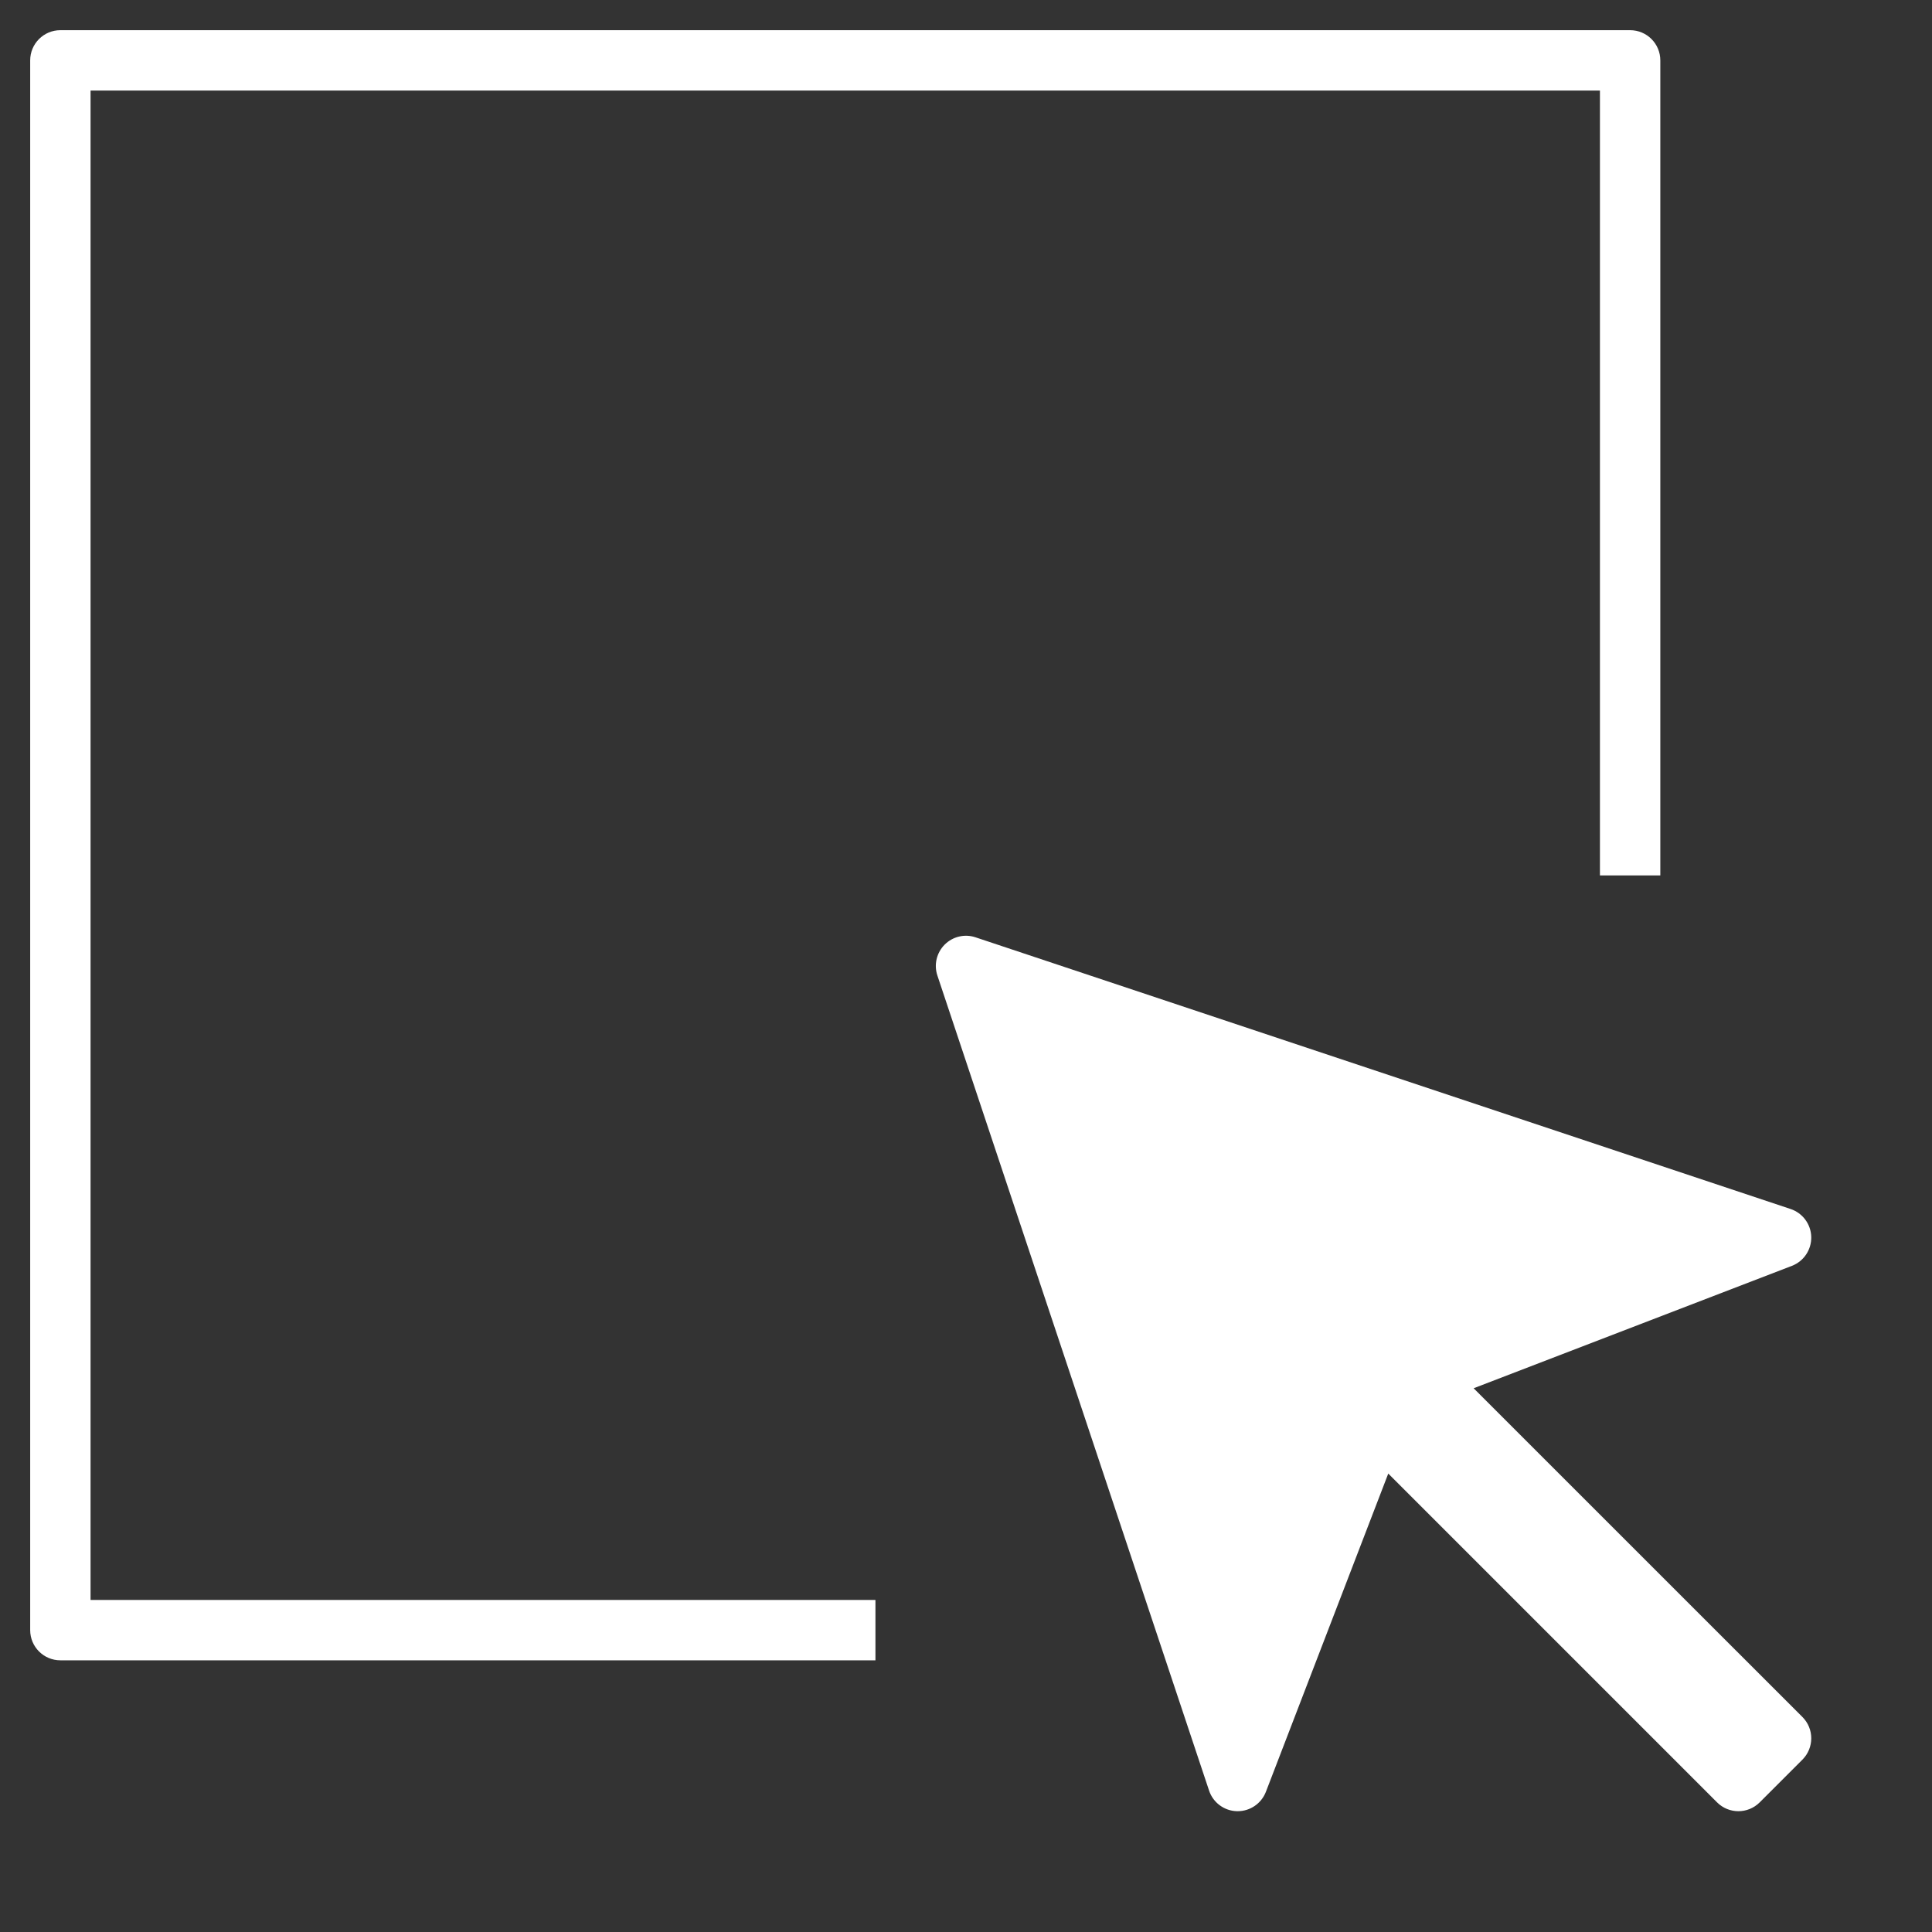
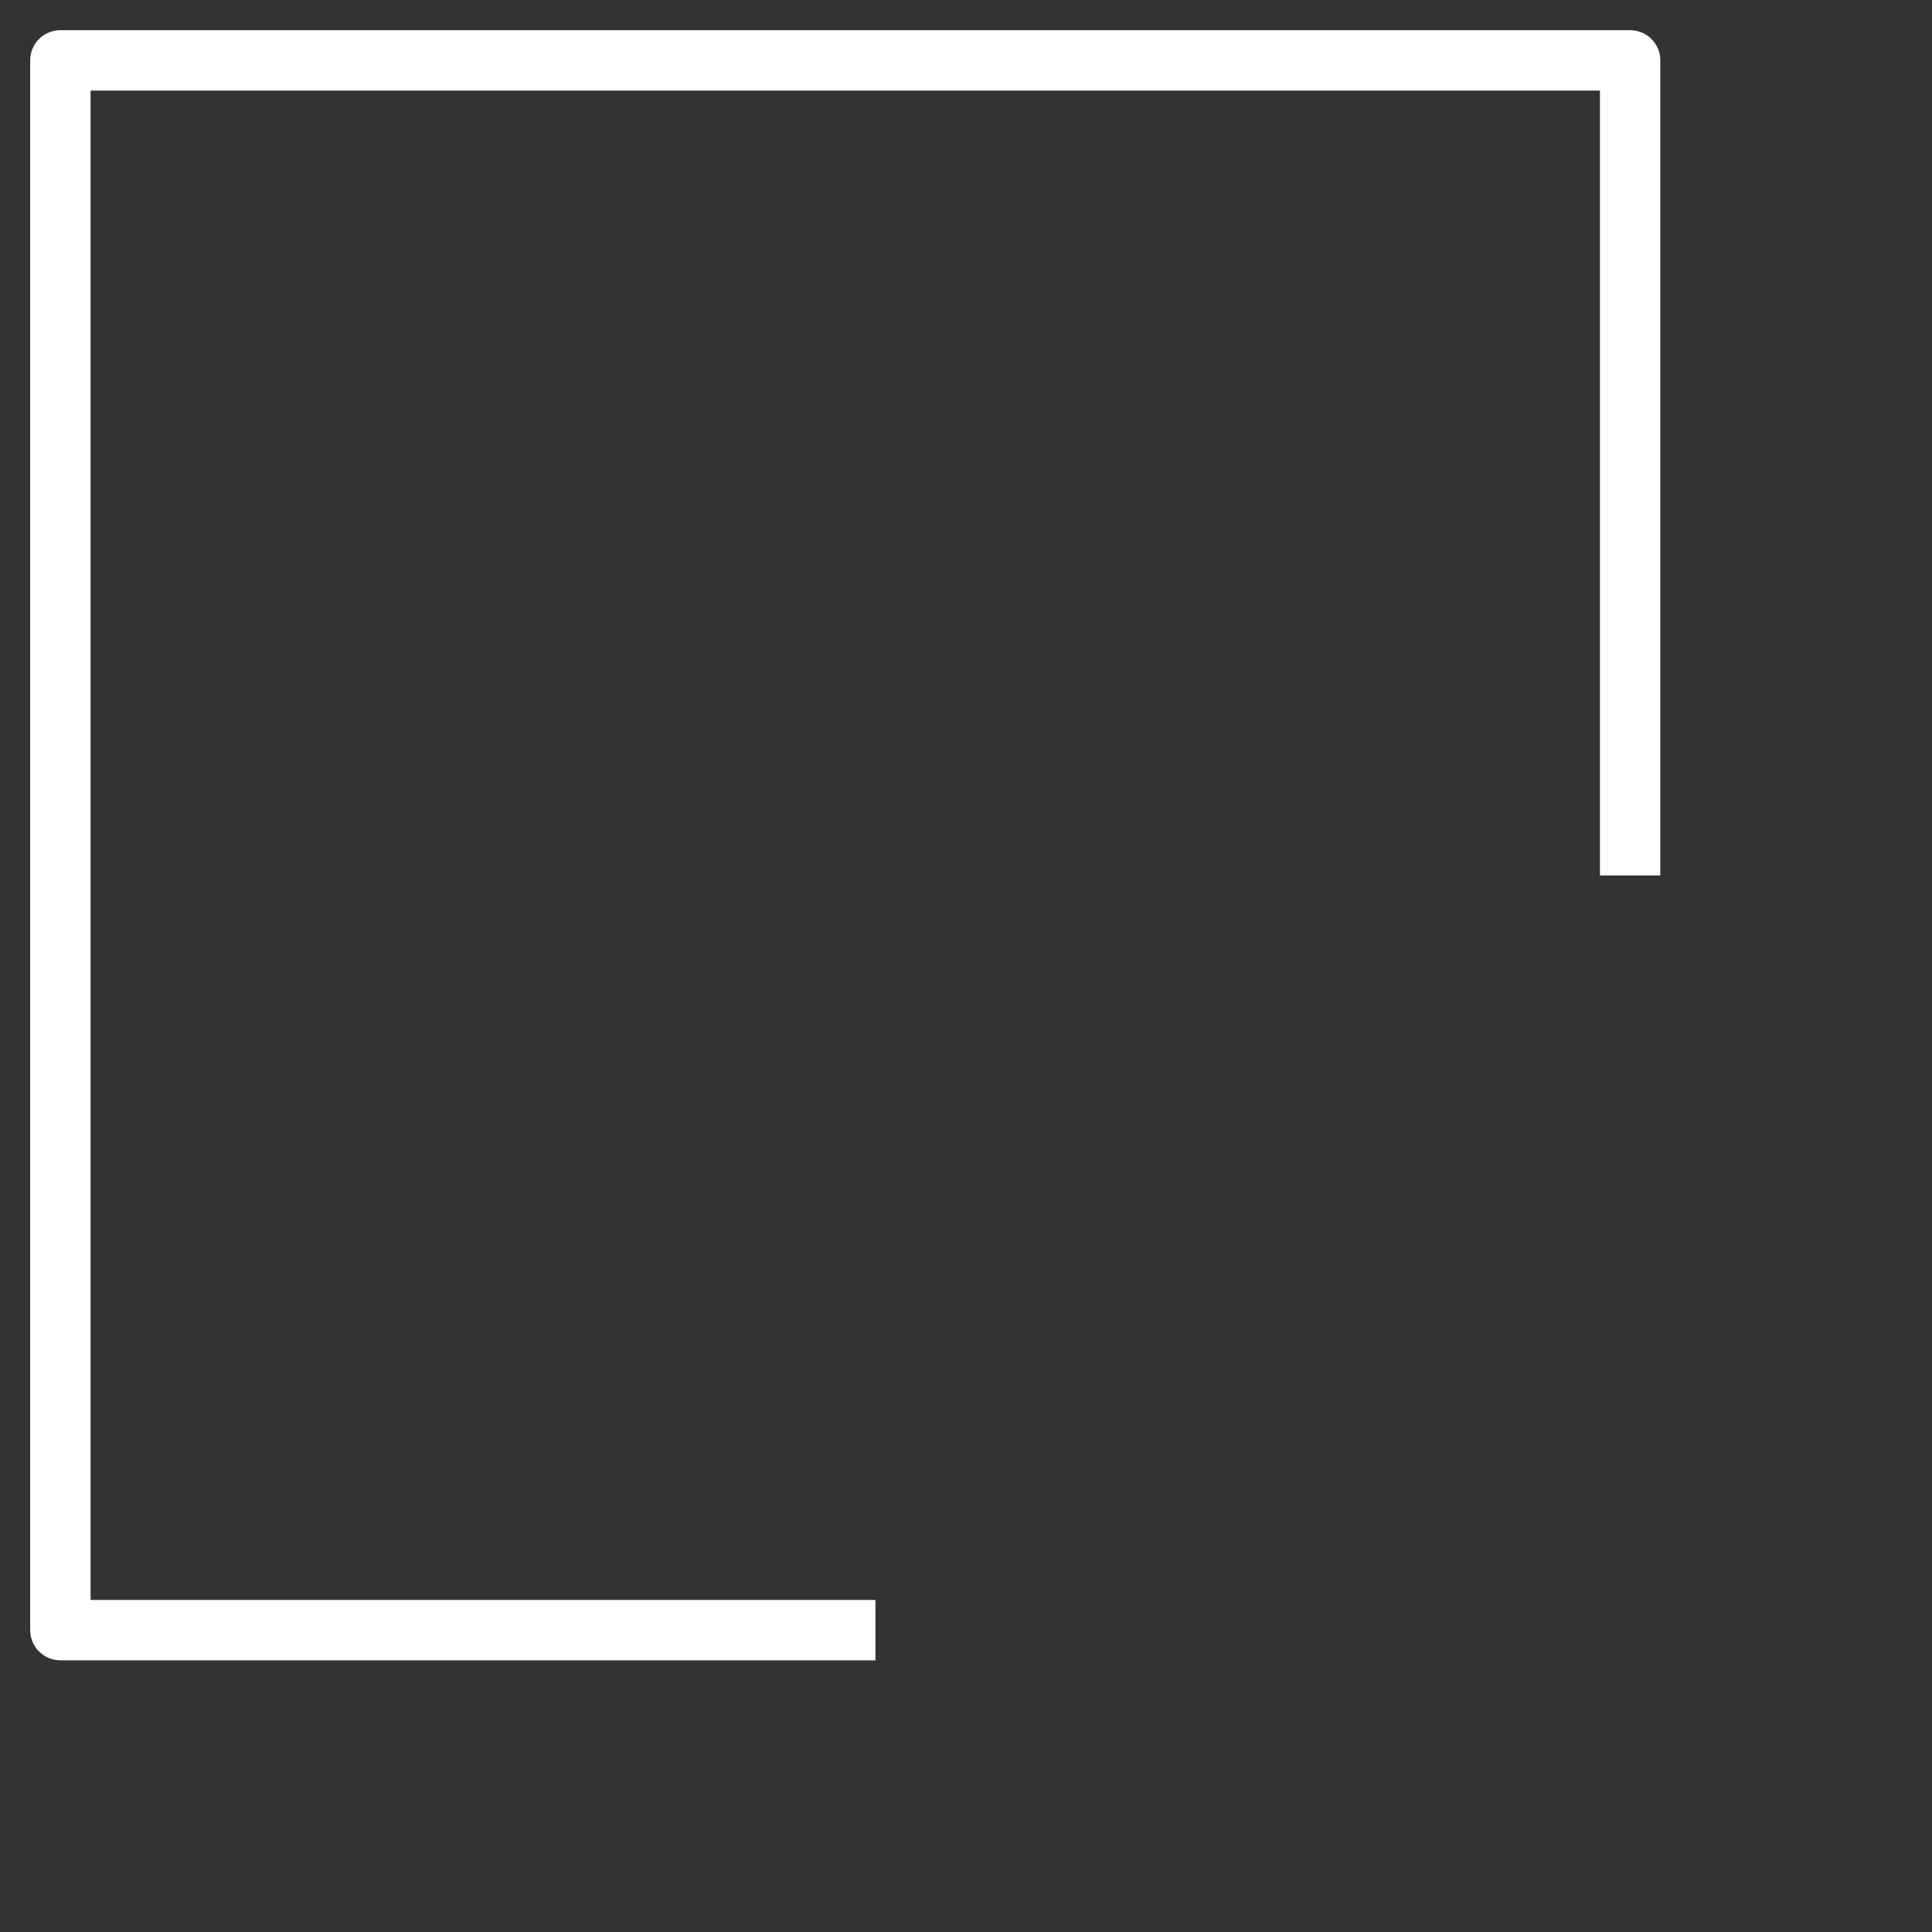
<svg xmlns="http://www.w3.org/2000/svg" viewBox="0 0 64 64" width="64" height="64">
  <rect x="0" y="0" width="64" height="64" fill="#333333" stroke="none" />
  <title>select</title>
  <g class="nc-icon-wrapper" fill="#ffffff">
    <path data-color="color-2" d="M29,55H2c-0.553,0-1-0.448-1-1V2c0-0.552,0.447-1,1-1h52c0.553,0,1,0.448,1,1v27h-2V3H3v50 h26V55z" />
-     <path fill="#ffffff" d="M48.816,45.988l10.543-4.055c0.394-0.152,0.65-0.534,0.641-0.957c-0.01-0.422-0.283-0.792-0.684-0.926l-27-9 c-0.36-0.121-0.756-0.026-1.023,0.242s-0.361,0.664-0.241,1.023l9,27c0.133,0.4,0.504,0.674,0.926,0.683c0.008,0,0.015,0,0.022,0 c0.413,0,0.784-0.254,0.934-0.641l4.054-10.543l10.891,10.891c0.391,0.391,1.024,0.391,1.414,0l1.414-1.414 c0.391-0.391,0.391-1.024,0-1.414L48.816,45.988z" />
  </g>
</svg>